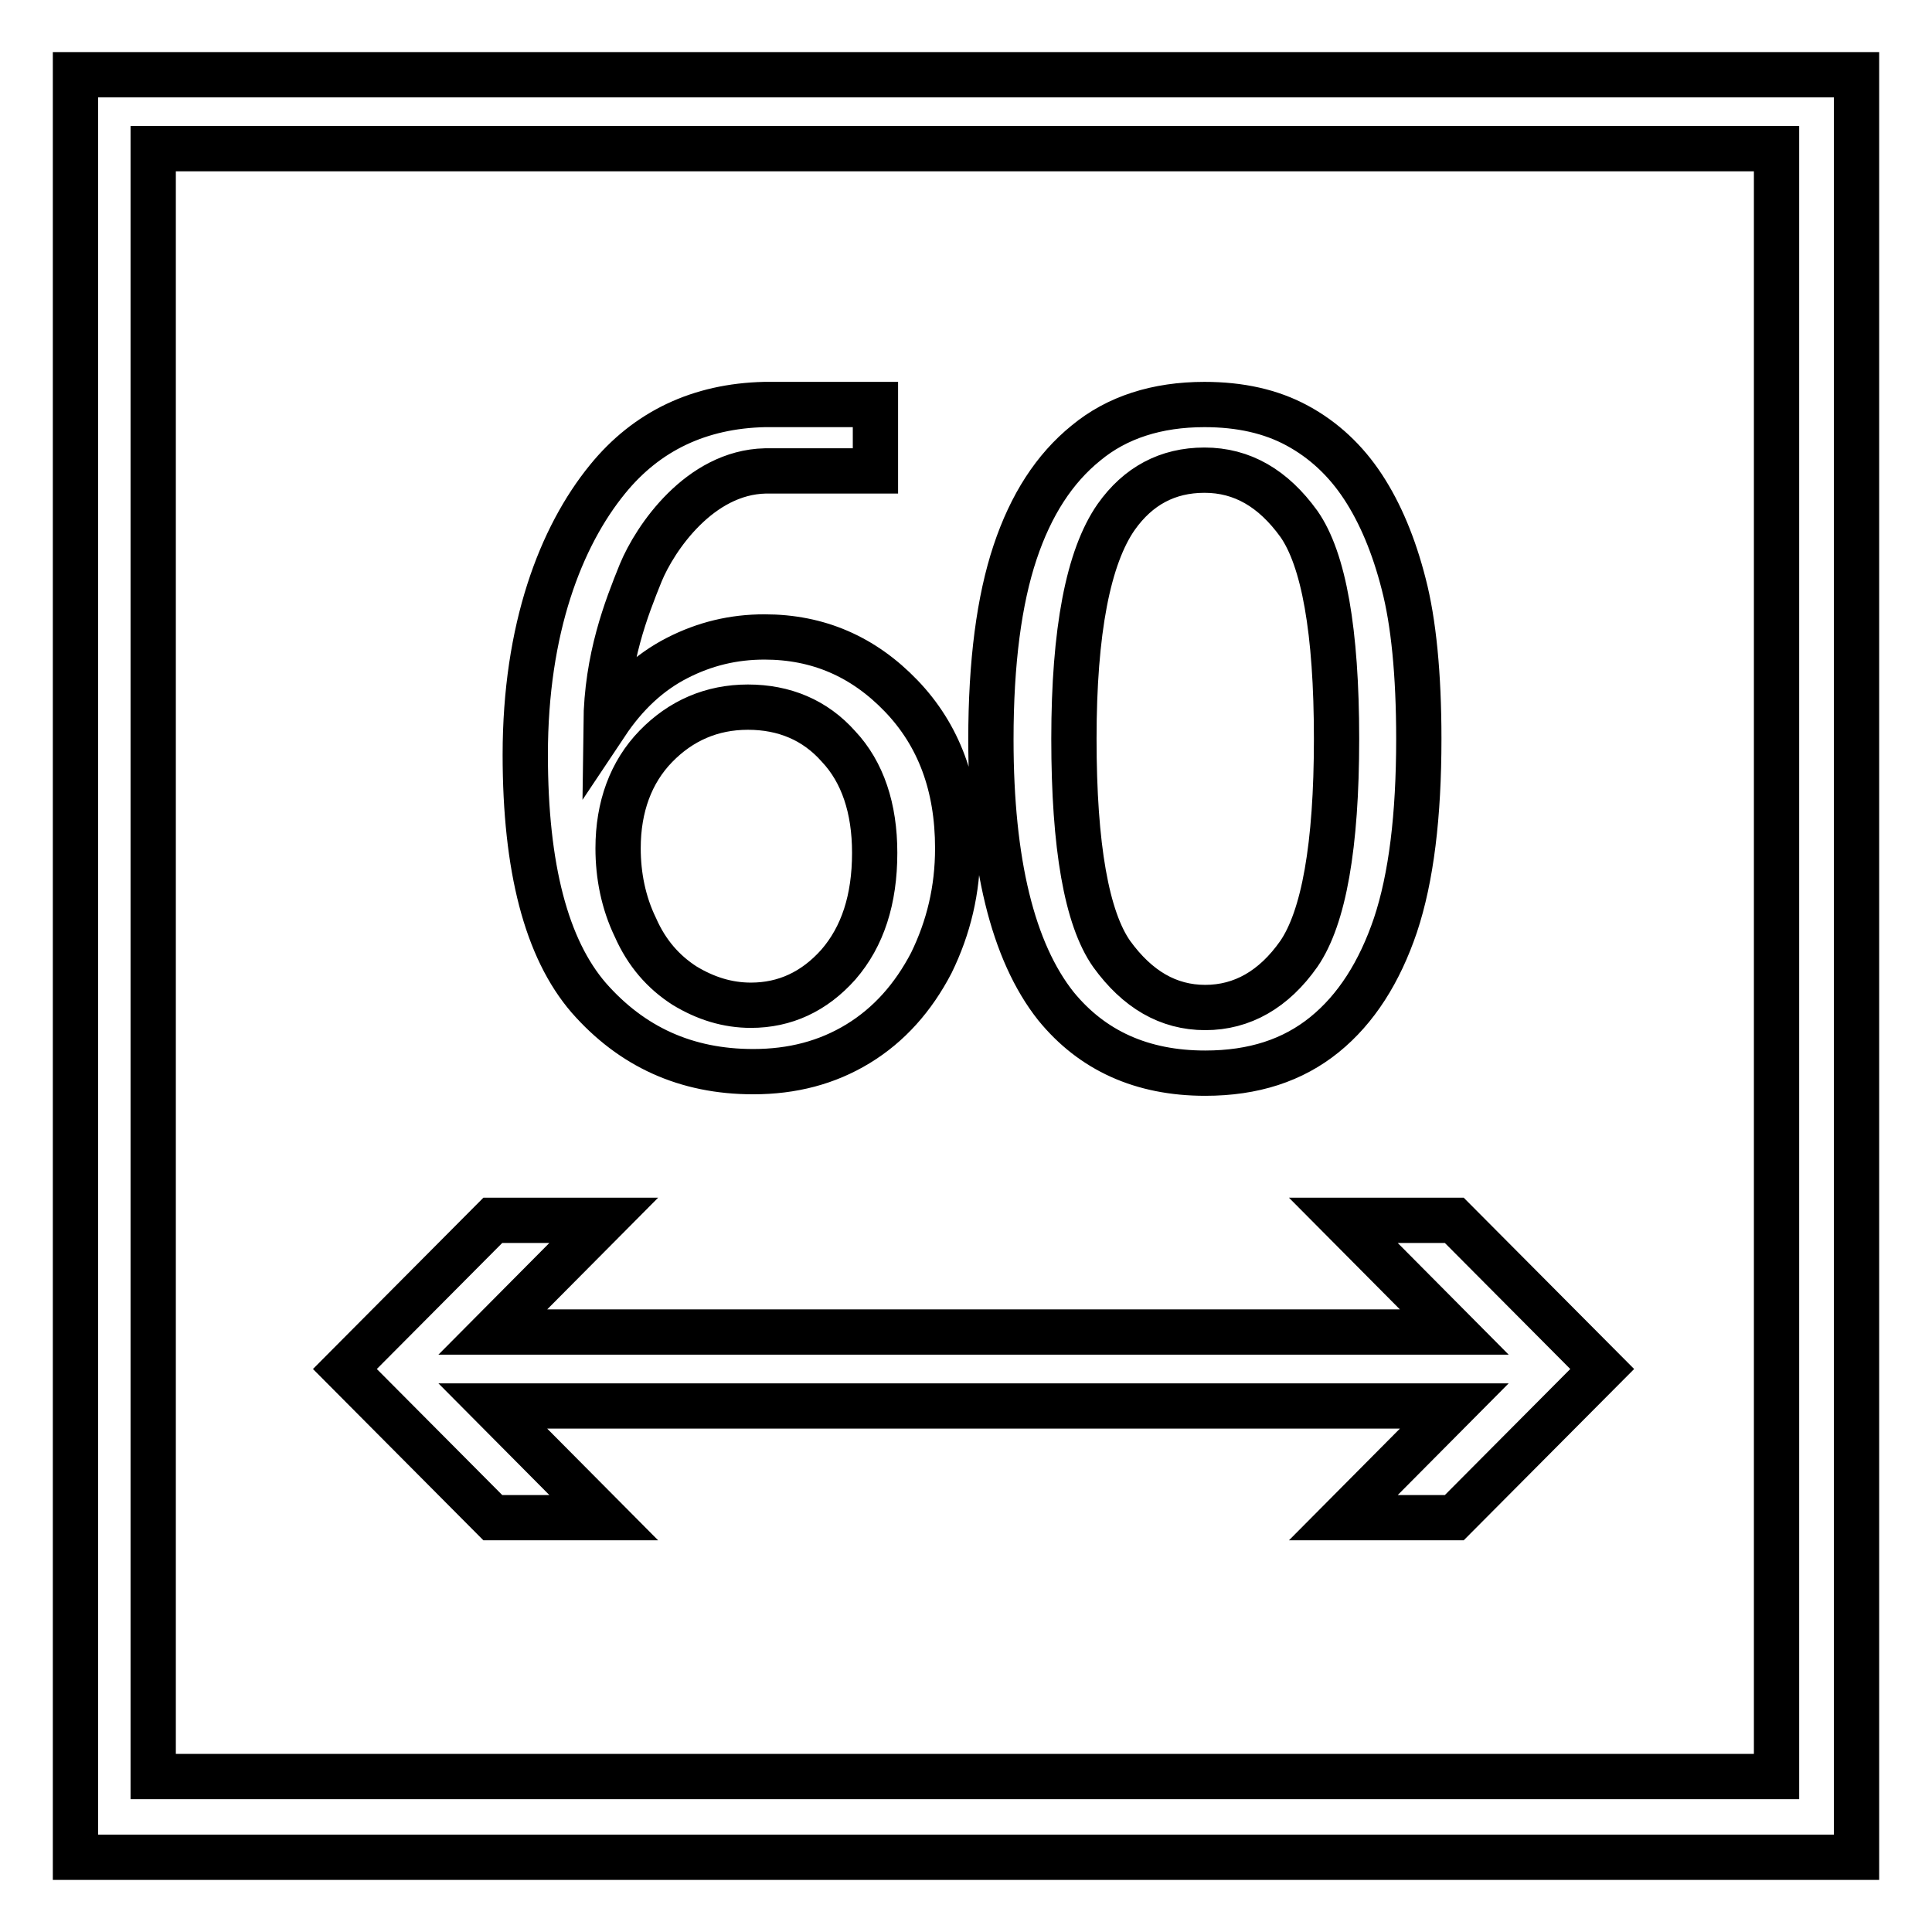
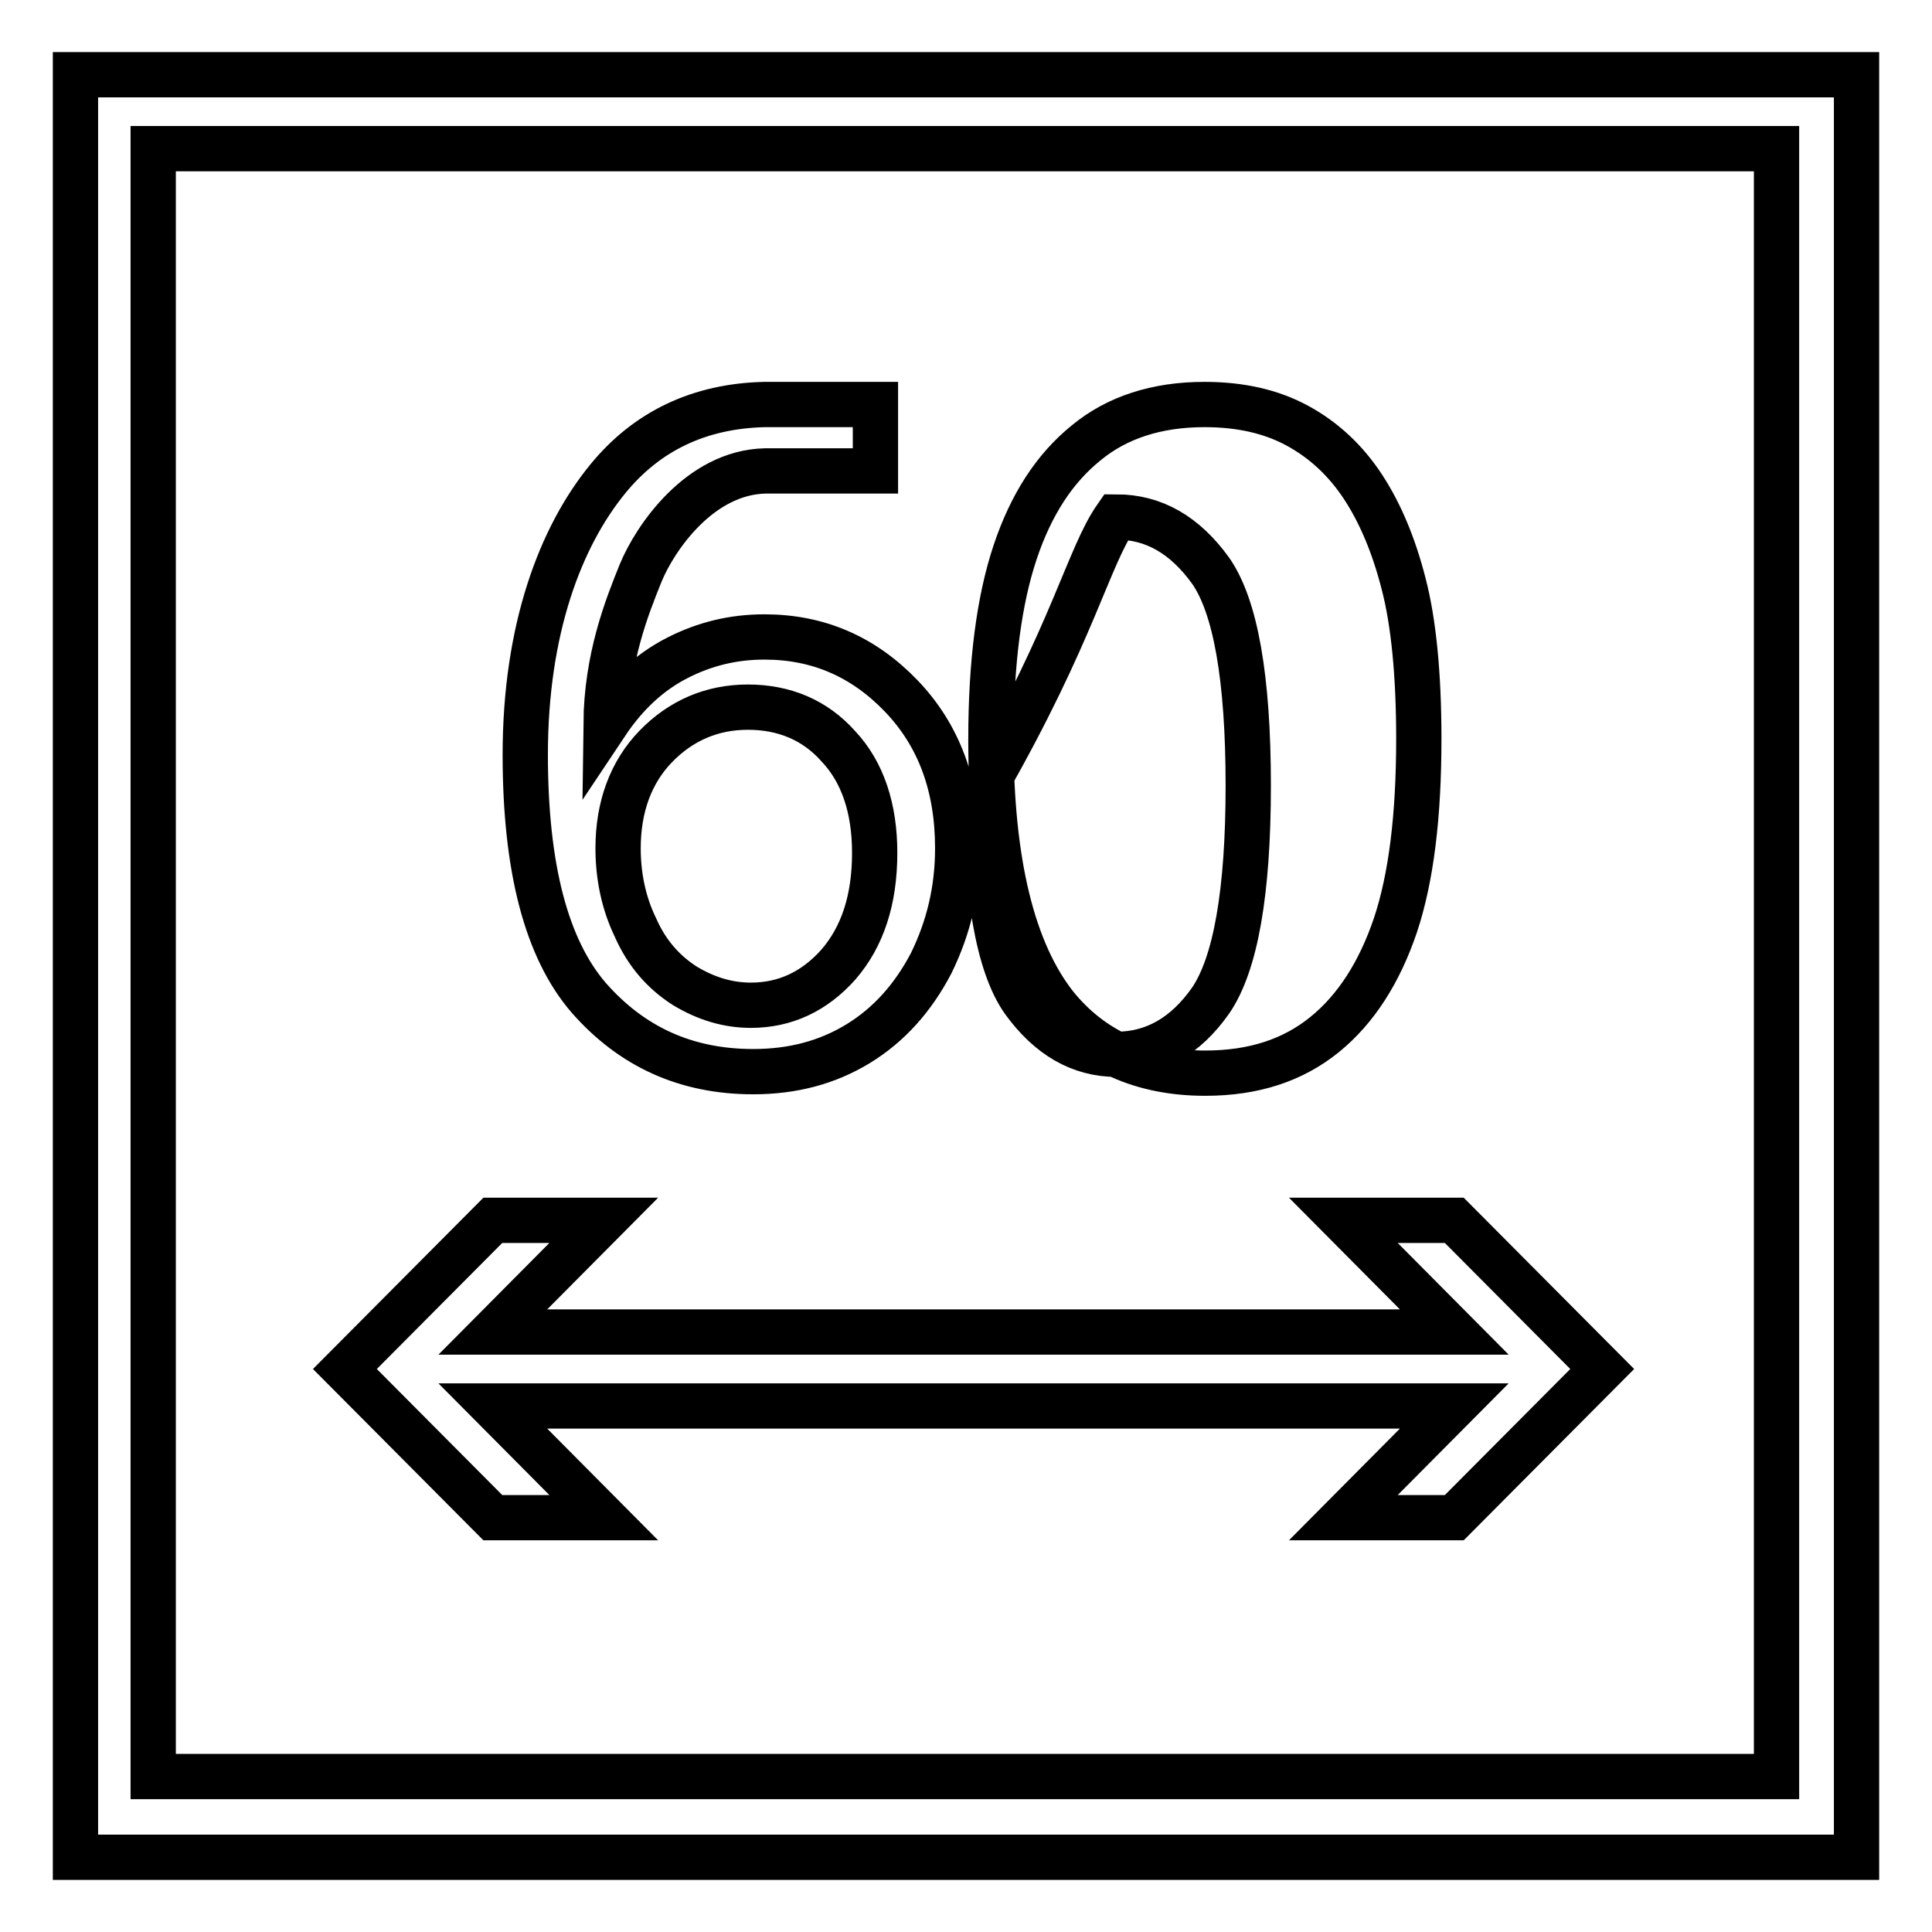
<svg xmlns="http://www.w3.org/2000/svg" version="1.1" x="0px" y="0px" viewBox="0 0 256 256" enable-background="new 0 0 256 256" xml:space="preserve">
  <g>
-     <path stroke-width="6" fill-opacity="0" stroke="#000000" d="M10,9.9v236.2h236V9.9H10z M20.3,235.4V19.7h215.1v215.7H20.3z M178,161.7l14.7,14.8H65.3L80,161.7H65.3 l-19.6,19.7l0,0l19.6,19.7H80l-14.7-14.8h127.4L178,201.1h14.7l19.6-19.7l0,0l-19.6-19.7H178z M99.8,142c5.2,0,9.8-1.2,13.9-3.7 c4.1-2.5,7.3-6.1,9.7-10.7c2.3-4.7,3.5-9.7,3.5-15.2c0-8.3-2.5-15-7.5-20.2s-11-7.8-18.1-7.8c-4.1,0-7.9,0.9-11.6,2.8 c-3.7,1.9-6.8,4.8-9.4,8.7c0.1-8.7,2.7-15.3,4.6-20c1.9-4.6,7.8-13.3,16.5-13.5H116v-8.8h-14.7v0c-8.6,0.2-15.6,3.5-20.8,9.9 c-6.2,7.6-10.9,19.8-10.9,36.5c0,15,2.8,25.7,8.4,32.2C83.7,138.7,90.9,142,99.8,142z M86.9,98.9c3.3-3.4,7.4-5.2,12.2-5.2 c4.8,0,8.9,1.7,12,5.2c3.2,3.4,4.8,8.2,4.8,14.1c0,6.2-1.6,11.1-4.8,14.8c-3.2,3.6-7.1,5.4-11.6,5.4c-3.1,0-6-0.9-8.8-2.6 c-2.8-1.8-5-4.3-6.5-7.7c-1.6-3.3-2.3-6.9-2.3-10.5C81.9,106.9,83.6,102.3,86.9,98.9z M159.7,142.2c6.4,0,11.6-1.7,15.8-5.1 c4.2-3.4,7.3-8.3,9.4-14.5c2.1-6.3,3.1-14.5,3.1-24.7c0-8.6-0.7-15.5-2-20.5c-1.3-5.1-3.1-9.4-5.4-12.9c-2.3-3.5-5.2-6.2-8.7-8.1 c-3.5-1.9-7.6-2.8-12.3-2.8c-6.3,0-11.6,1.7-15.7,5.1c-4.2,3.4-7.3,8.2-9.4,14.5c-2.1,6.3-3.2,14.5-3.2,24.8 c0,16.3,2.9,28.1,8.6,35.3C144.7,139.2,151.3,142.2,159.7,142.2z M147.9,68.5c2.9-4.1,6.8-6.2,11.7-6.2c5,0,9.1,2.4,12.5,7.1 c3.3,4.7,5,14.2,5,28.5c0,14.2-1.7,23.7-5,28.5c-3.3,4.7-7.5,7.1-12.4,7.1c-4.9,0-9-2.4-12.4-7.1c-3.3-4.7-5-14.2-5-28.5 C142.3,83.6,144.2,73.8,147.9,68.5z" />
+     <path stroke-width="6" fill-opacity="0" stroke="#000000" d="M10,9.9v236.2h236V9.9H10z M20.3,235.4V19.7h215.1v215.7H20.3z M178,161.7l14.7,14.8H65.3L80,161.7H65.3 l-19.6,19.7l0,0l19.6,19.7H80l-14.7-14.8h127.4L178,201.1h14.7l19.6-19.7l0,0l-19.6-19.7H178z M99.8,142c5.2,0,9.8-1.2,13.9-3.7 c4.1-2.5,7.3-6.1,9.7-10.7c2.3-4.7,3.5-9.7,3.5-15.2c0-8.3-2.5-15-7.5-20.2s-11-7.8-18.1-7.8c-4.1,0-7.9,0.9-11.6,2.8 c-3.7,1.9-6.8,4.8-9.4,8.7c0.1-8.7,2.7-15.3,4.6-20c1.9-4.6,7.8-13.3,16.5-13.5H116v-8.8h-14.7v0c-8.6,0.2-15.6,3.5-20.8,9.9 c-6.2,7.6-10.9,19.8-10.9,36.5c0,15,2.8,25.7,8.4,32.2C83.7,138.7,90.9,142,99.8,142z M86.9,98.9c3.3-3.4,7.4-5.2,12.2-5.2 c4.8,0,8.9,1.7,12,5.2c3.2,3.4,4.8,8.2,4.8,14.1c0,6.2-1.6,11.1-4.8,14.8c-3.2,3.6-7.1,5.4-11.6,5.4c-3.1,0-6-0.9-8.8-2.6 c-2.8-1.8-5-4.3-6.5-7.7c-1.6-3.3-2.3-6.9-2.3-10.5C81.9,106.9,83.6,102.3,86.9,98.9z M159.7,142.2c6.4,0,11.6-1.7,15.8-5.1 c4.2-3.4,7.3-8.3,9.4-14.5c2.1-6.3,3.1-14.5,3.1-24.7c0-8.6-0.7-15.5-2-20.5c-1.3-5.1-3.1-9.4-5.4-12.9c-2.3-3.5-5.2-6.2-8.7-8.1 c-3.5-1.9-7.6-2.8-12.3-2.8c-6.3,0-11.6,1.7-15.7,5.1c-4.2,3.4-7.3,8.2-9.4,14.5c-2.1,6.3-3.2,14.5-3.2,24.8 c0,16.3,2.9,28.1,8.6,35.3C144.7,139.2,151.3,142.2,159.7,142.2z M147.9,68.5c5,0,9.1,2.4,12.5,7.1 c3.3,4.7,5,14.2,5,28.5c0,14.2-1.7,23.7-5,28.5c-3.3,4.7-7.5,7.1-12.4,7.1c-4.9,0-9-2.4-12.4-7.1c-3.3-4.7-5-14.2-5-28.5 C142.3,83.6,144.2,73.8,147.9,68.5z" />
  </g>
</svg>